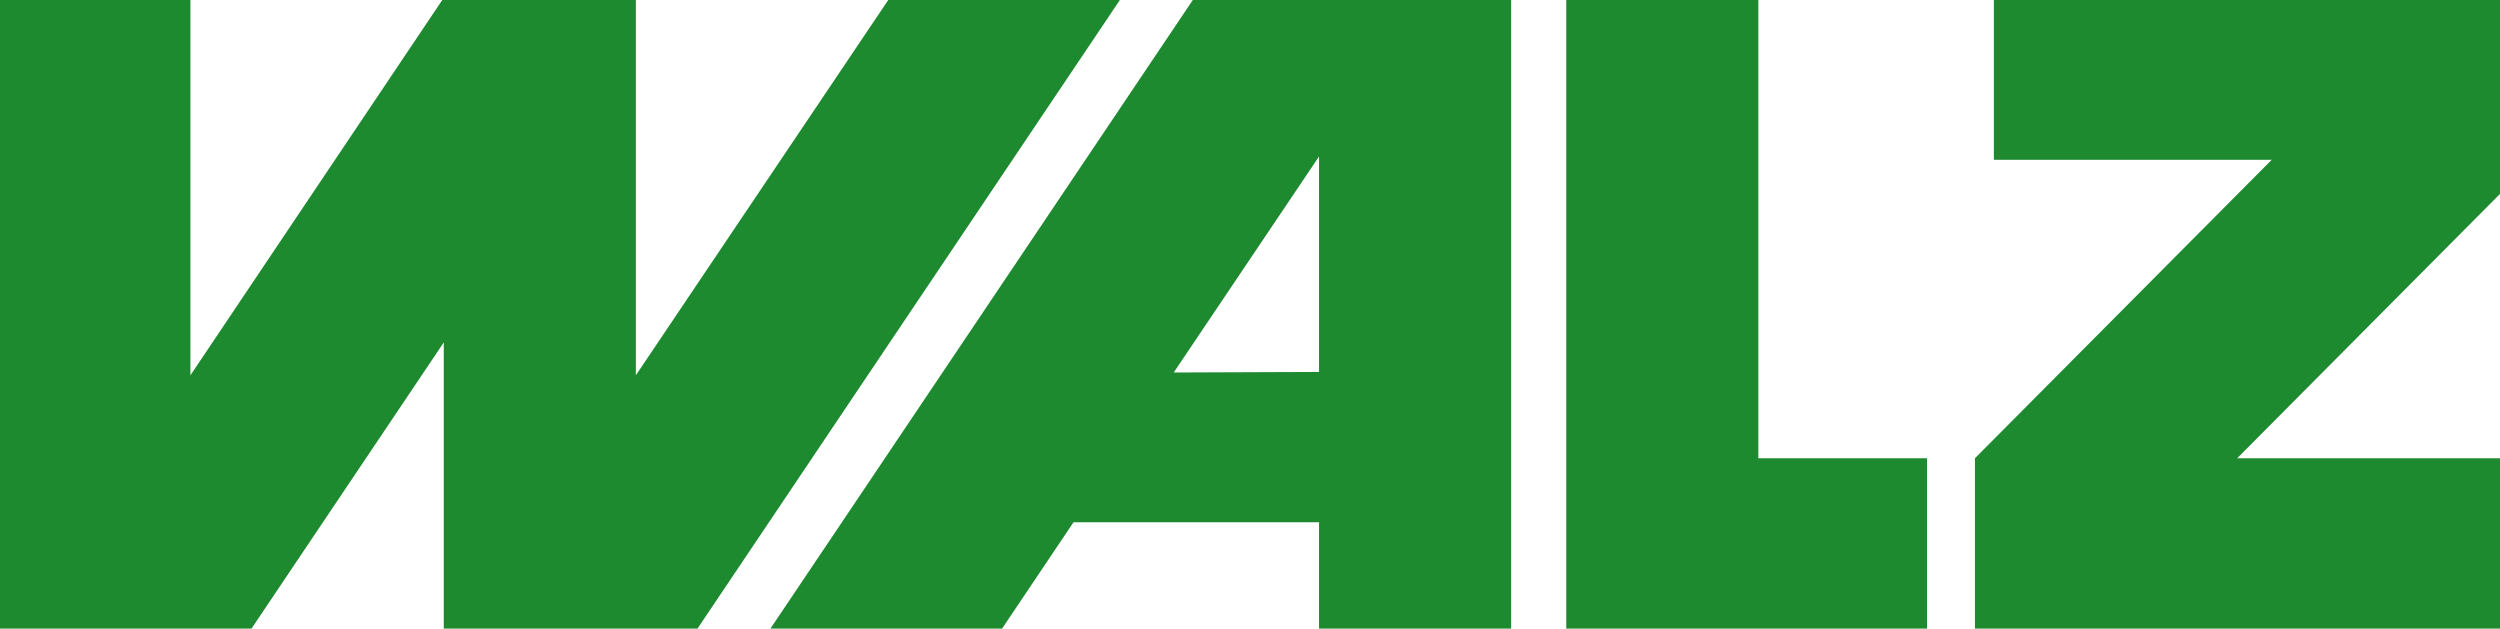
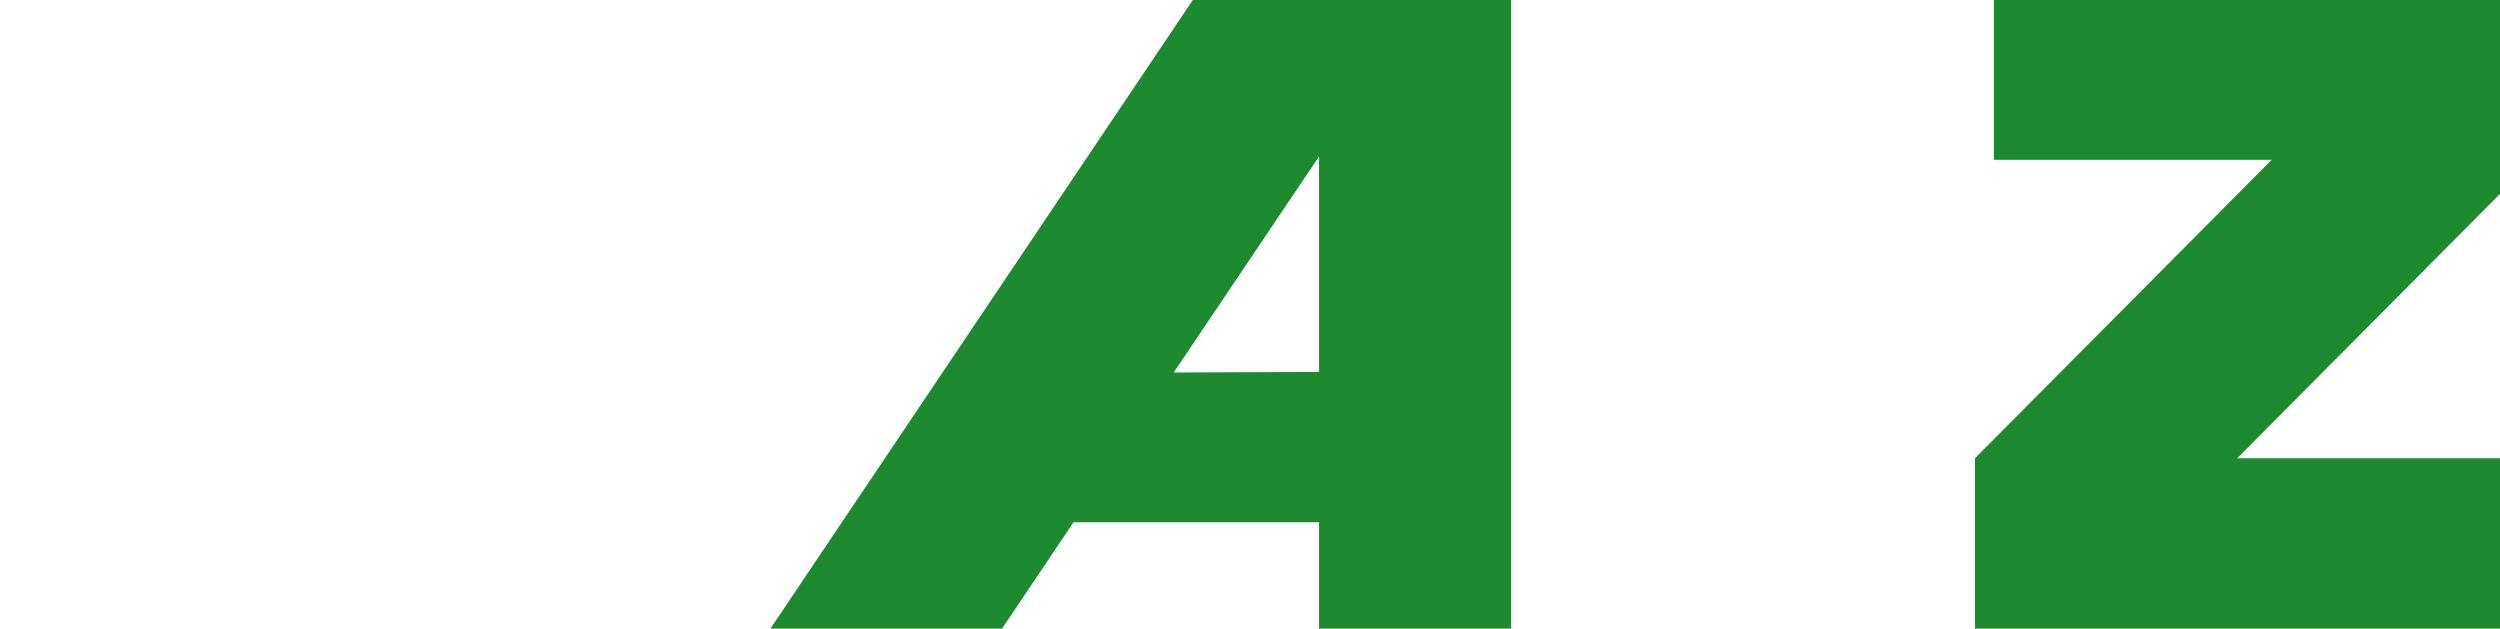
<svg xmlns="http://www.w3.org/2000/svg" width="449" height="112.9">
  <style type="text/css">.st0{fill:#1E8A30;}</style>
  <g>
    <title>Layer 1</title>
-     <polygon id="svg_1" points="281.3,-0.4 281.3,113 346.1,113 346.1,82.3 315.8,82.3 315.8,-0.4 " class="st0" />
-     <polygon id="svg_2" points="159.8,-0.4 114.2,67.4 114.2,-0.4 79.7,-0.4 34.2,67.4 34.2,-0.4 -0.3,-0.4 -0.3,113 45.1,113 79.7,61.5 79.7,113 125.2,113 201.4,-0.4 " class="st0" />
    <polygon id="svg_3" points="358.1,-0.4 358.1,28.7 408,28.7 354.7,82.3 354.7,113 453.2,113 453.2,82.3 401.8,82.3 453.2,30.6 453.2,-0.4 " class="st0" />
    <path id="svg_4" d="m236.9,28.1l0,38.7l-26.1,0.1l26.1,-38.8zm-22.4,-28.5l-76.2,113.4l41.6,0l12.9,-19.2l44.1,0l0,19.2l34.5,0l0,-113.4l-56.9,0z" class="st0" />
  </g>
</svg>